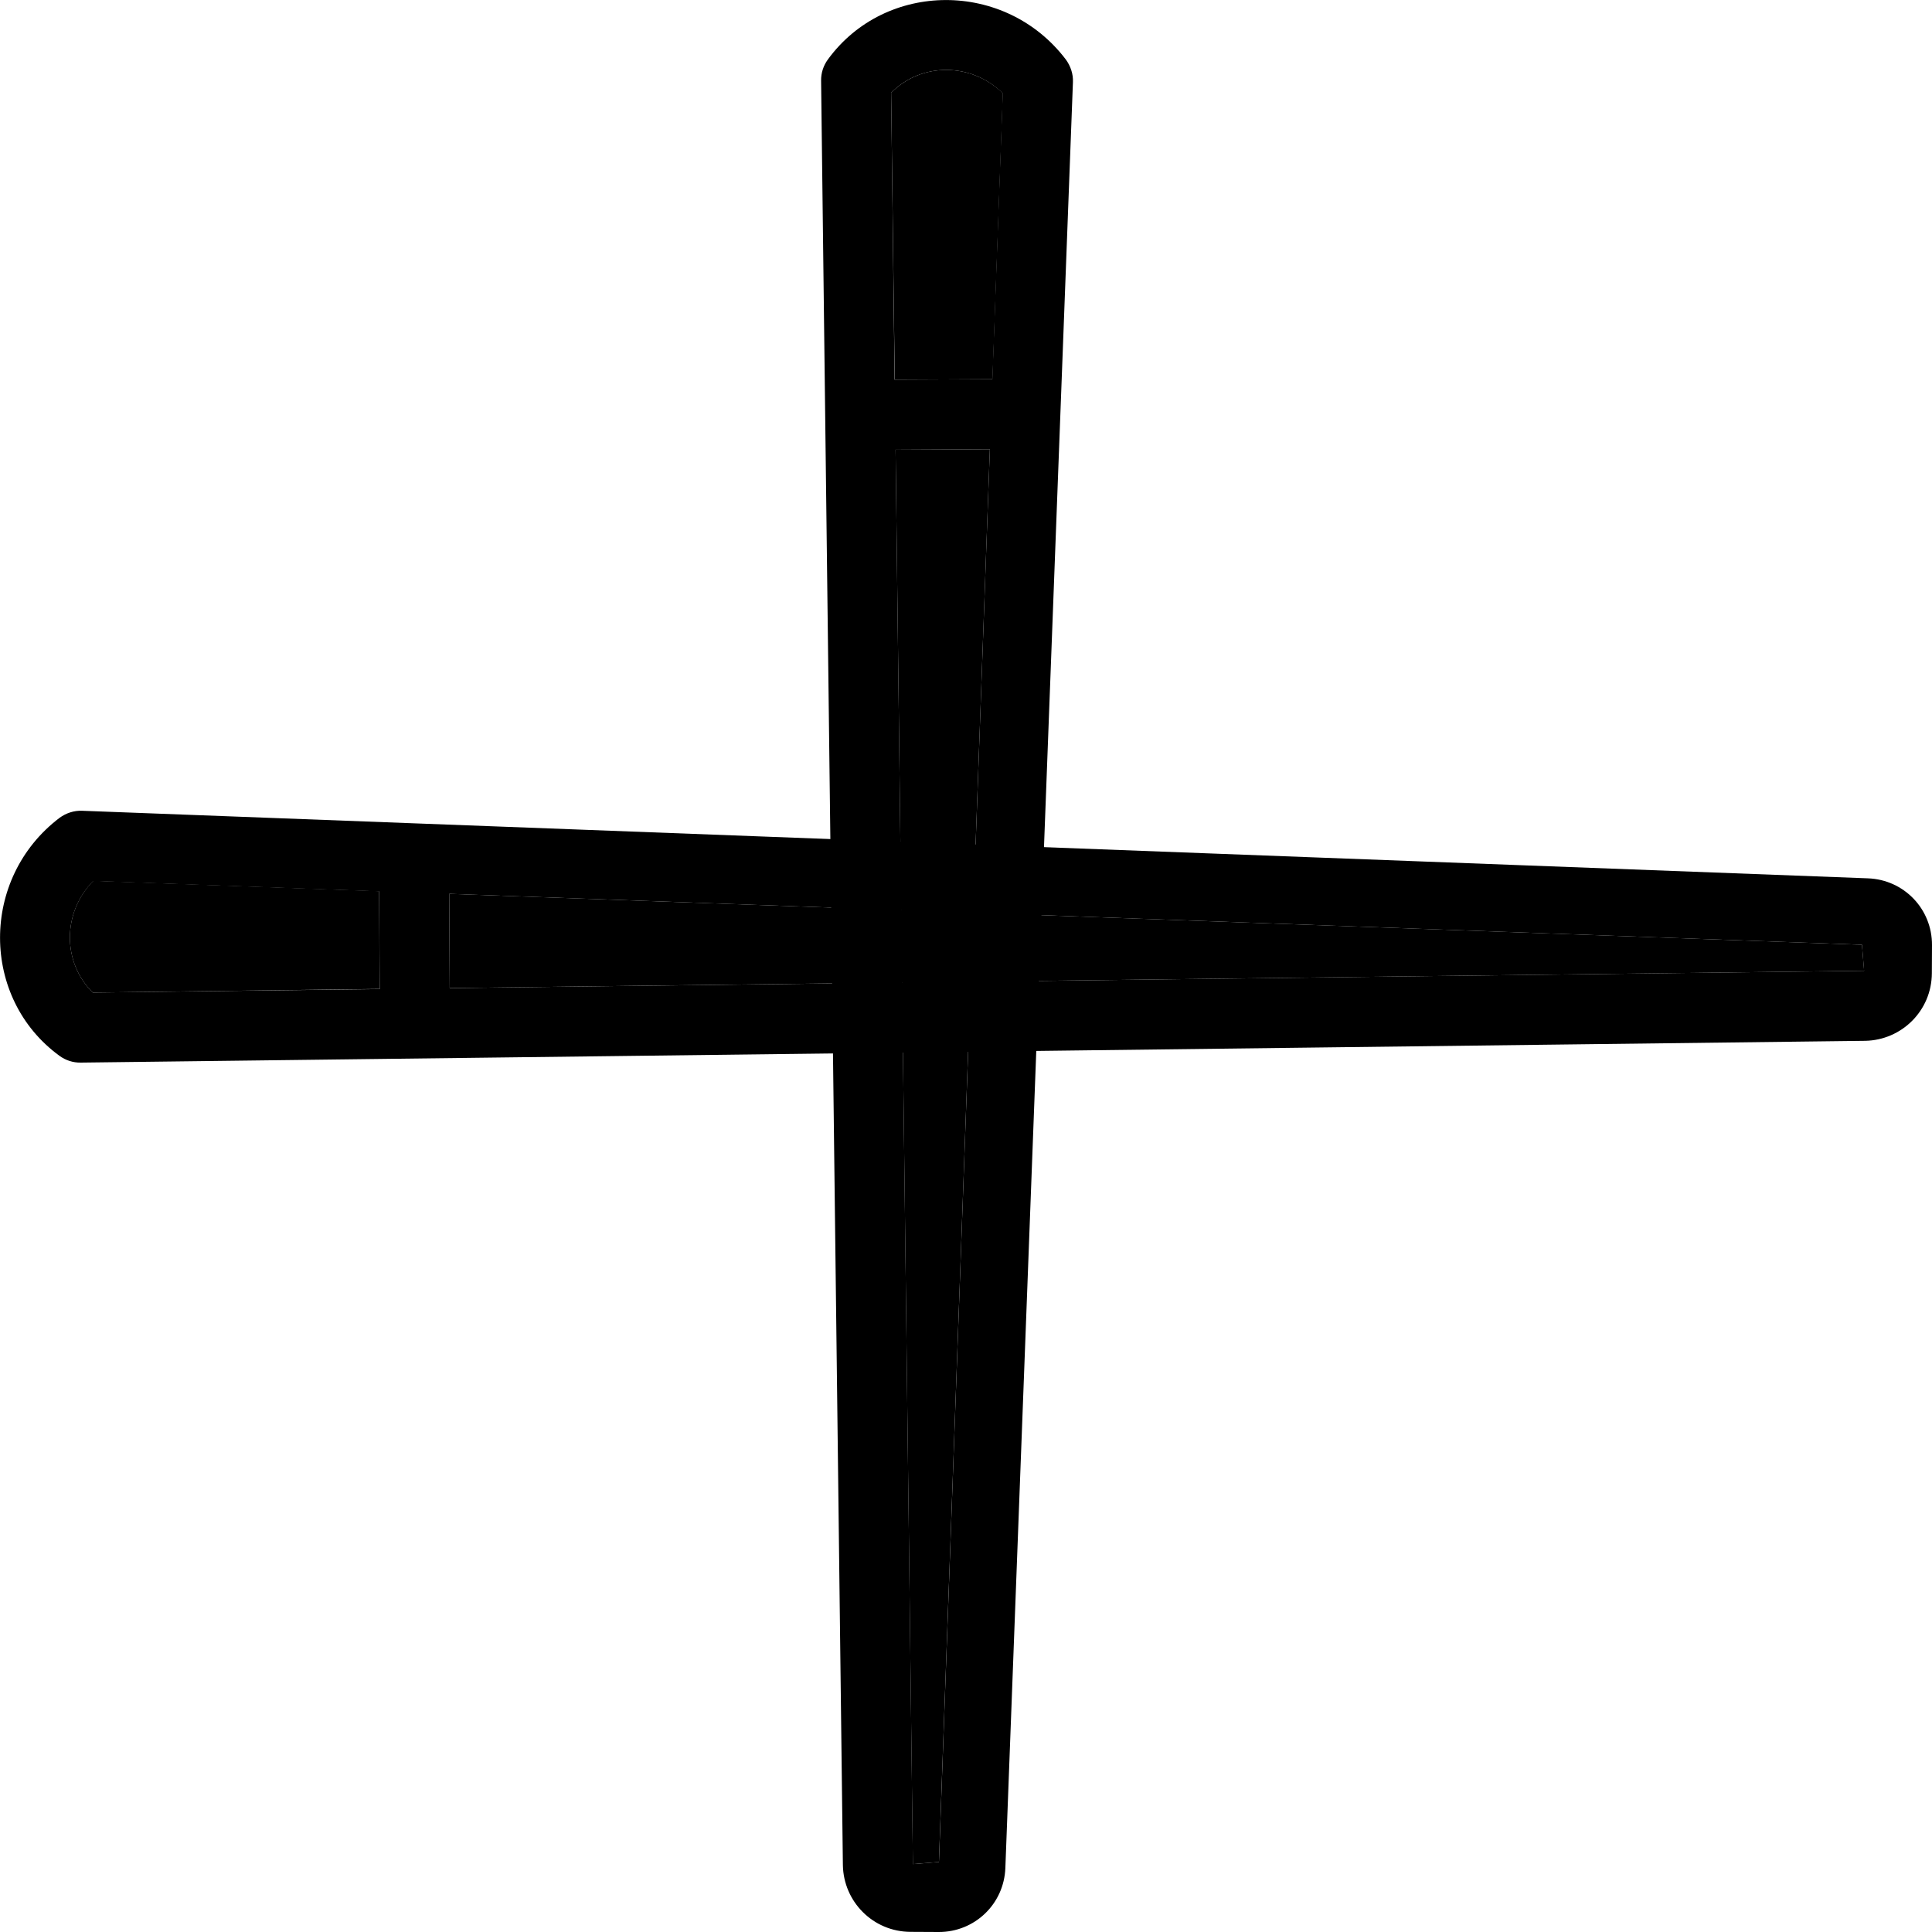
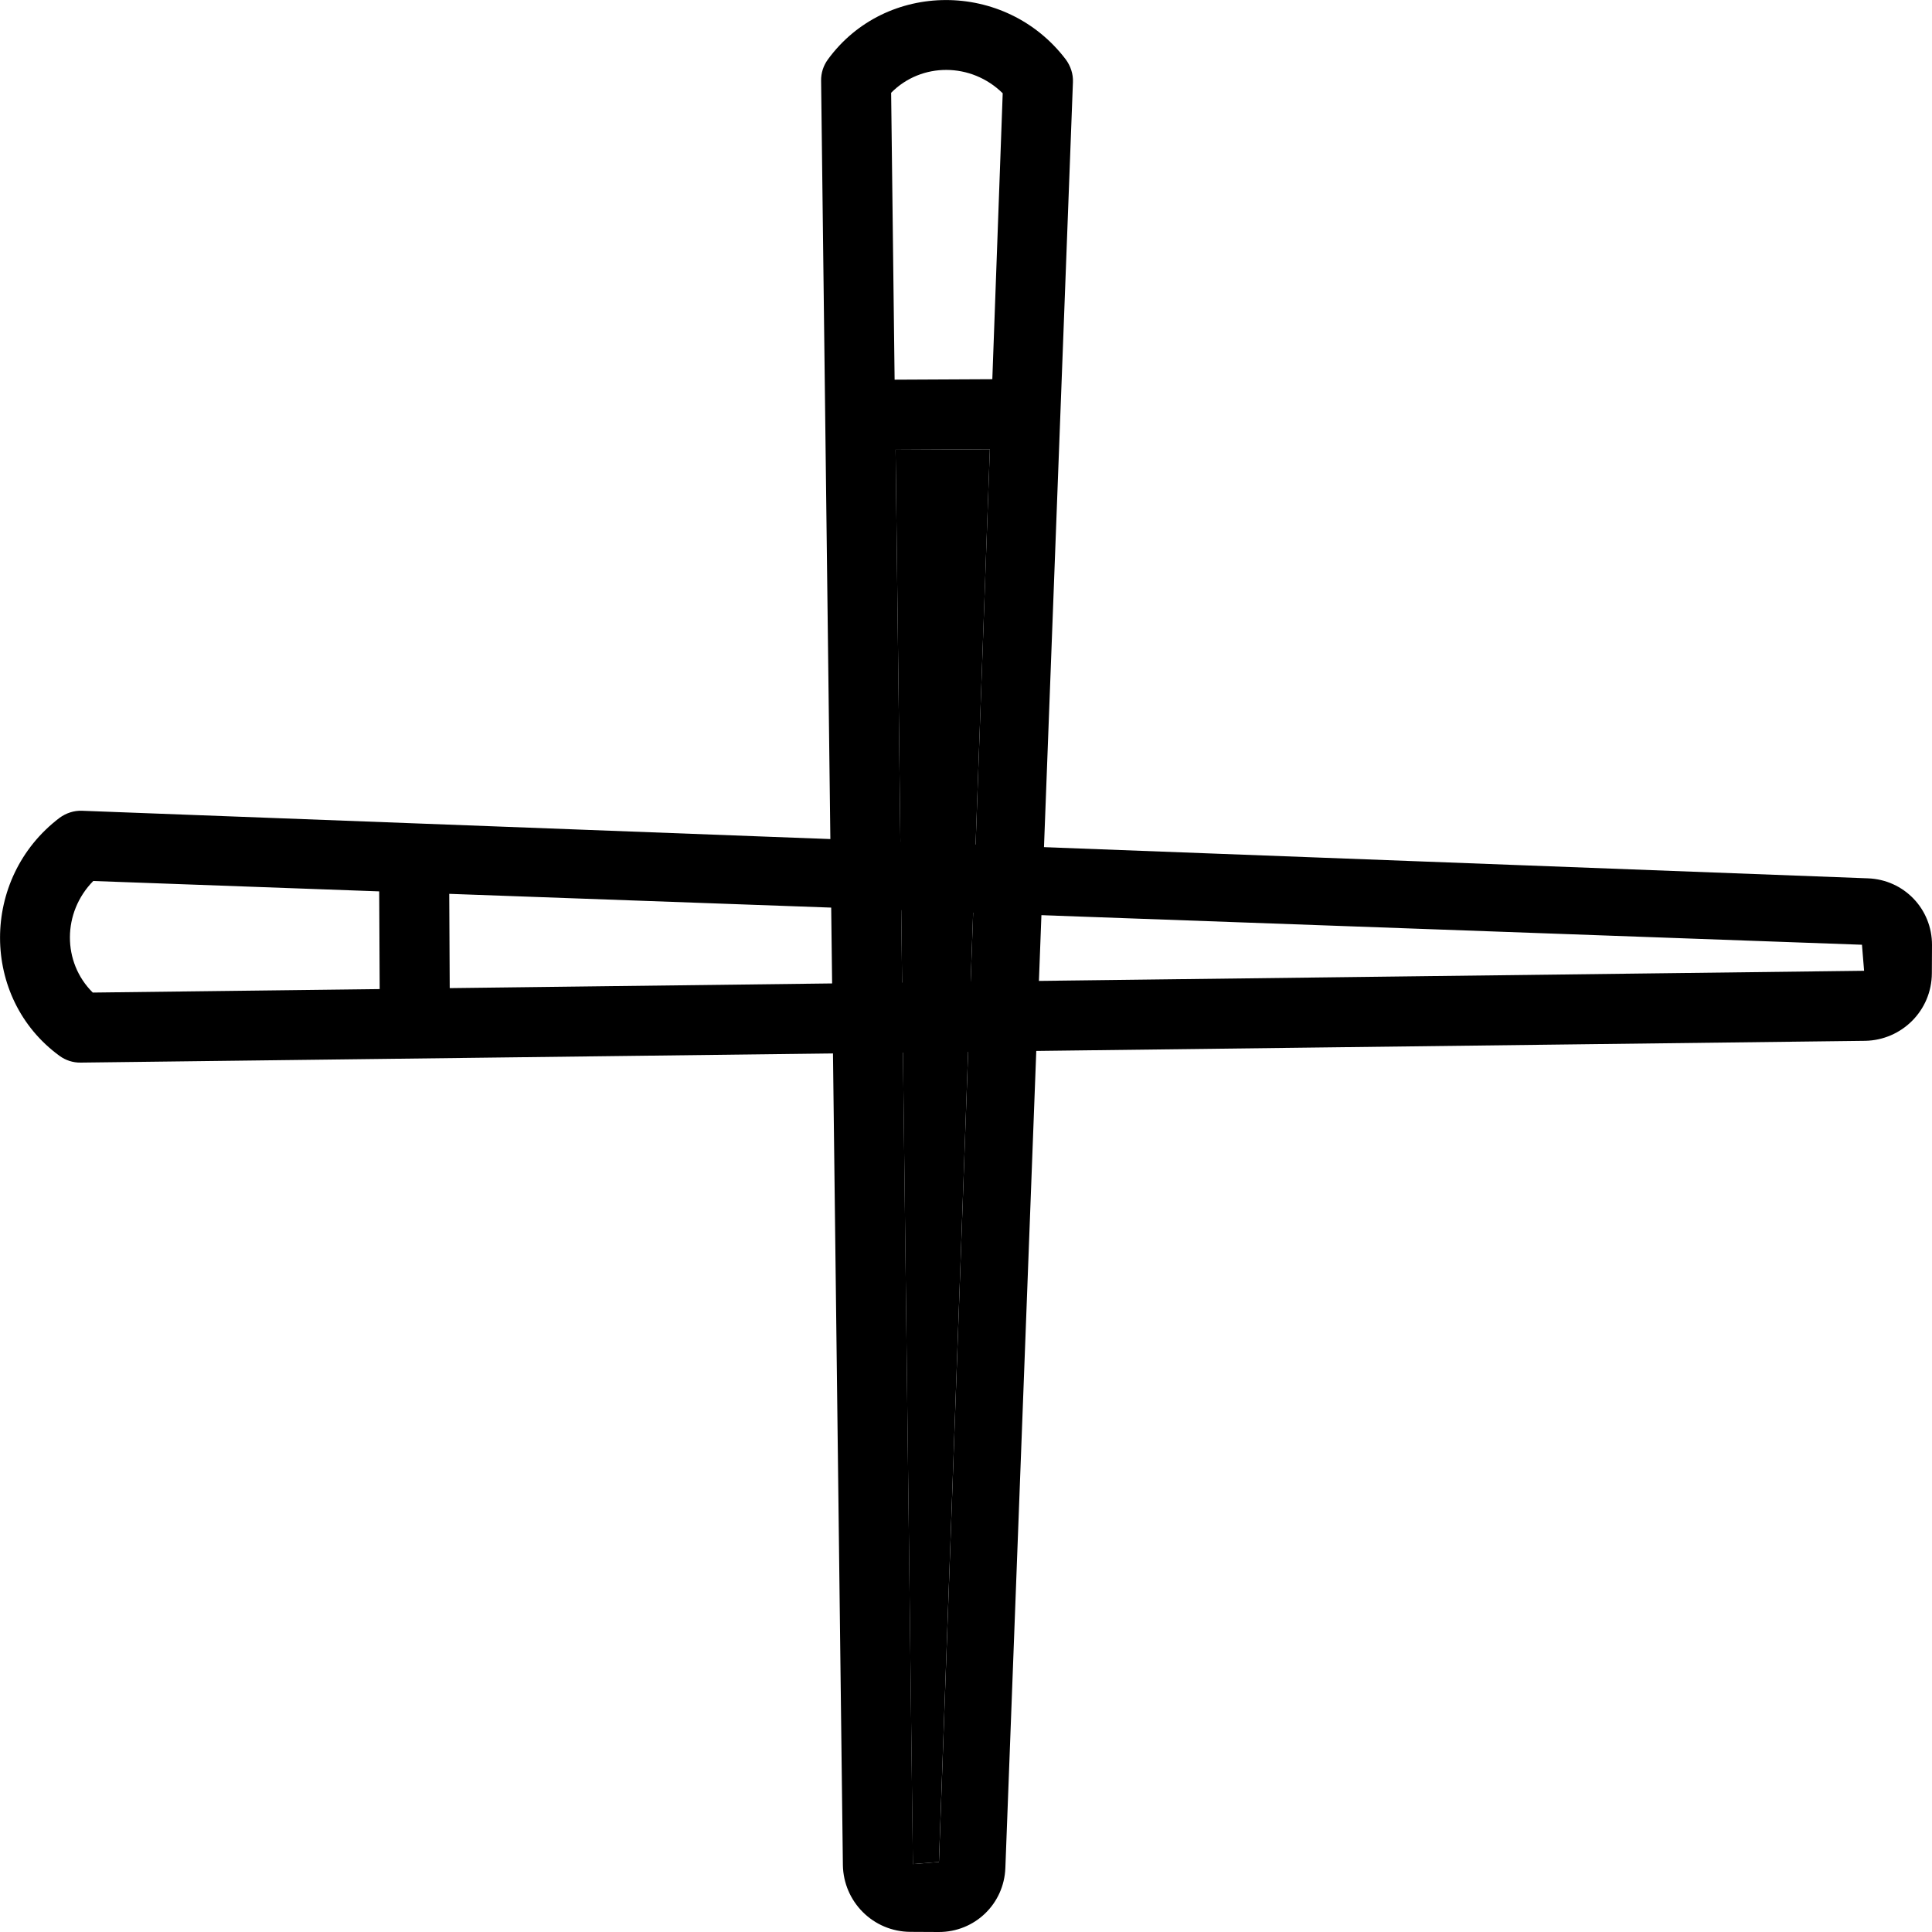
<svg xmlns="http://www.w3.org/2000/svg" width="40" height="40" viewBox="0 0 40 40" fill="none">
  <g clip-path="url(#clip0_288_35296)">
-     <path d="M38.595 20.099L38.55 19.56L9.301 18.506L9.311 20.457L38.595 20.099Z" fill="black" />
-     <path d="M1.92 20.55L7.86 20.475L7.85 18.451L1.931 18.236C1.289 18.891 1.286 19.922 1.92 20.55Z" fill="black" />
    <path d="M1.232 21.86C1.358 21.952 1.511 22.003 1.672 22L38.615 21.549C39.372 21.536 39.993 20.925 39.997 20.151L40 19.567C40.003 18.82 39.42 18.212 38.673 18.185L1.699 16.786C1.532 16.779 1.368 16.834 1.232 16.933C-0.416 18.185 -0.403 20.669 1.232 21.86ZM38.55 19.56L38.594 20.099L9.311 20.458L9.301 18.506L38.55 19.56ZM1.931 18.24L7.851 18.455L7.861 20.478L1.921 20.55C1.286 19.922 1.29 18.891 1.931 18.24Z" fill="black" />
    <path d="M18.9 38.594L19.439 38.55L20.494 9.301L18.542 9.311L18.9 38.594Z" fill="black" />
-     <path d="M18.45 1.921L18.525 7.861L20.549 7.851L20.764 1.931C20.108 1.29 19.078 1.286 18.45 1.921Z" fill="black" />
    <path d="M17.14 1.232C17.048 1.358 16.997 1.511 17 1.672L17.451 38.615C17.464 39.372 18.075 39.993 18.849 39.997L19.433 40C20.18 40.003 20.788 39.42 20.815 38.673L22.214 1.699C22.221 1.532 22.166 1.368 22.067 1.232C20.815 -0.416 18.331 -0.403 17.14 1.232ZM19.44 38.55L18.901 38.594L18.542 9.311L20.494 9.301L19.44 38.55ZM20.76 1.931L20.545 7.851L18.522 7.861L18.45 1.921C19.078 1.286 20.109 1.29 20.76 1.931Z" fill="black" />
  </g>
  <defs>
    <clipPath id="clip0_288_35296">
      <rect width="40" height="40" fill="white" transform="translate(40 40) rotate(-180)" />
    </clipPath>
  </defs>
</svg>